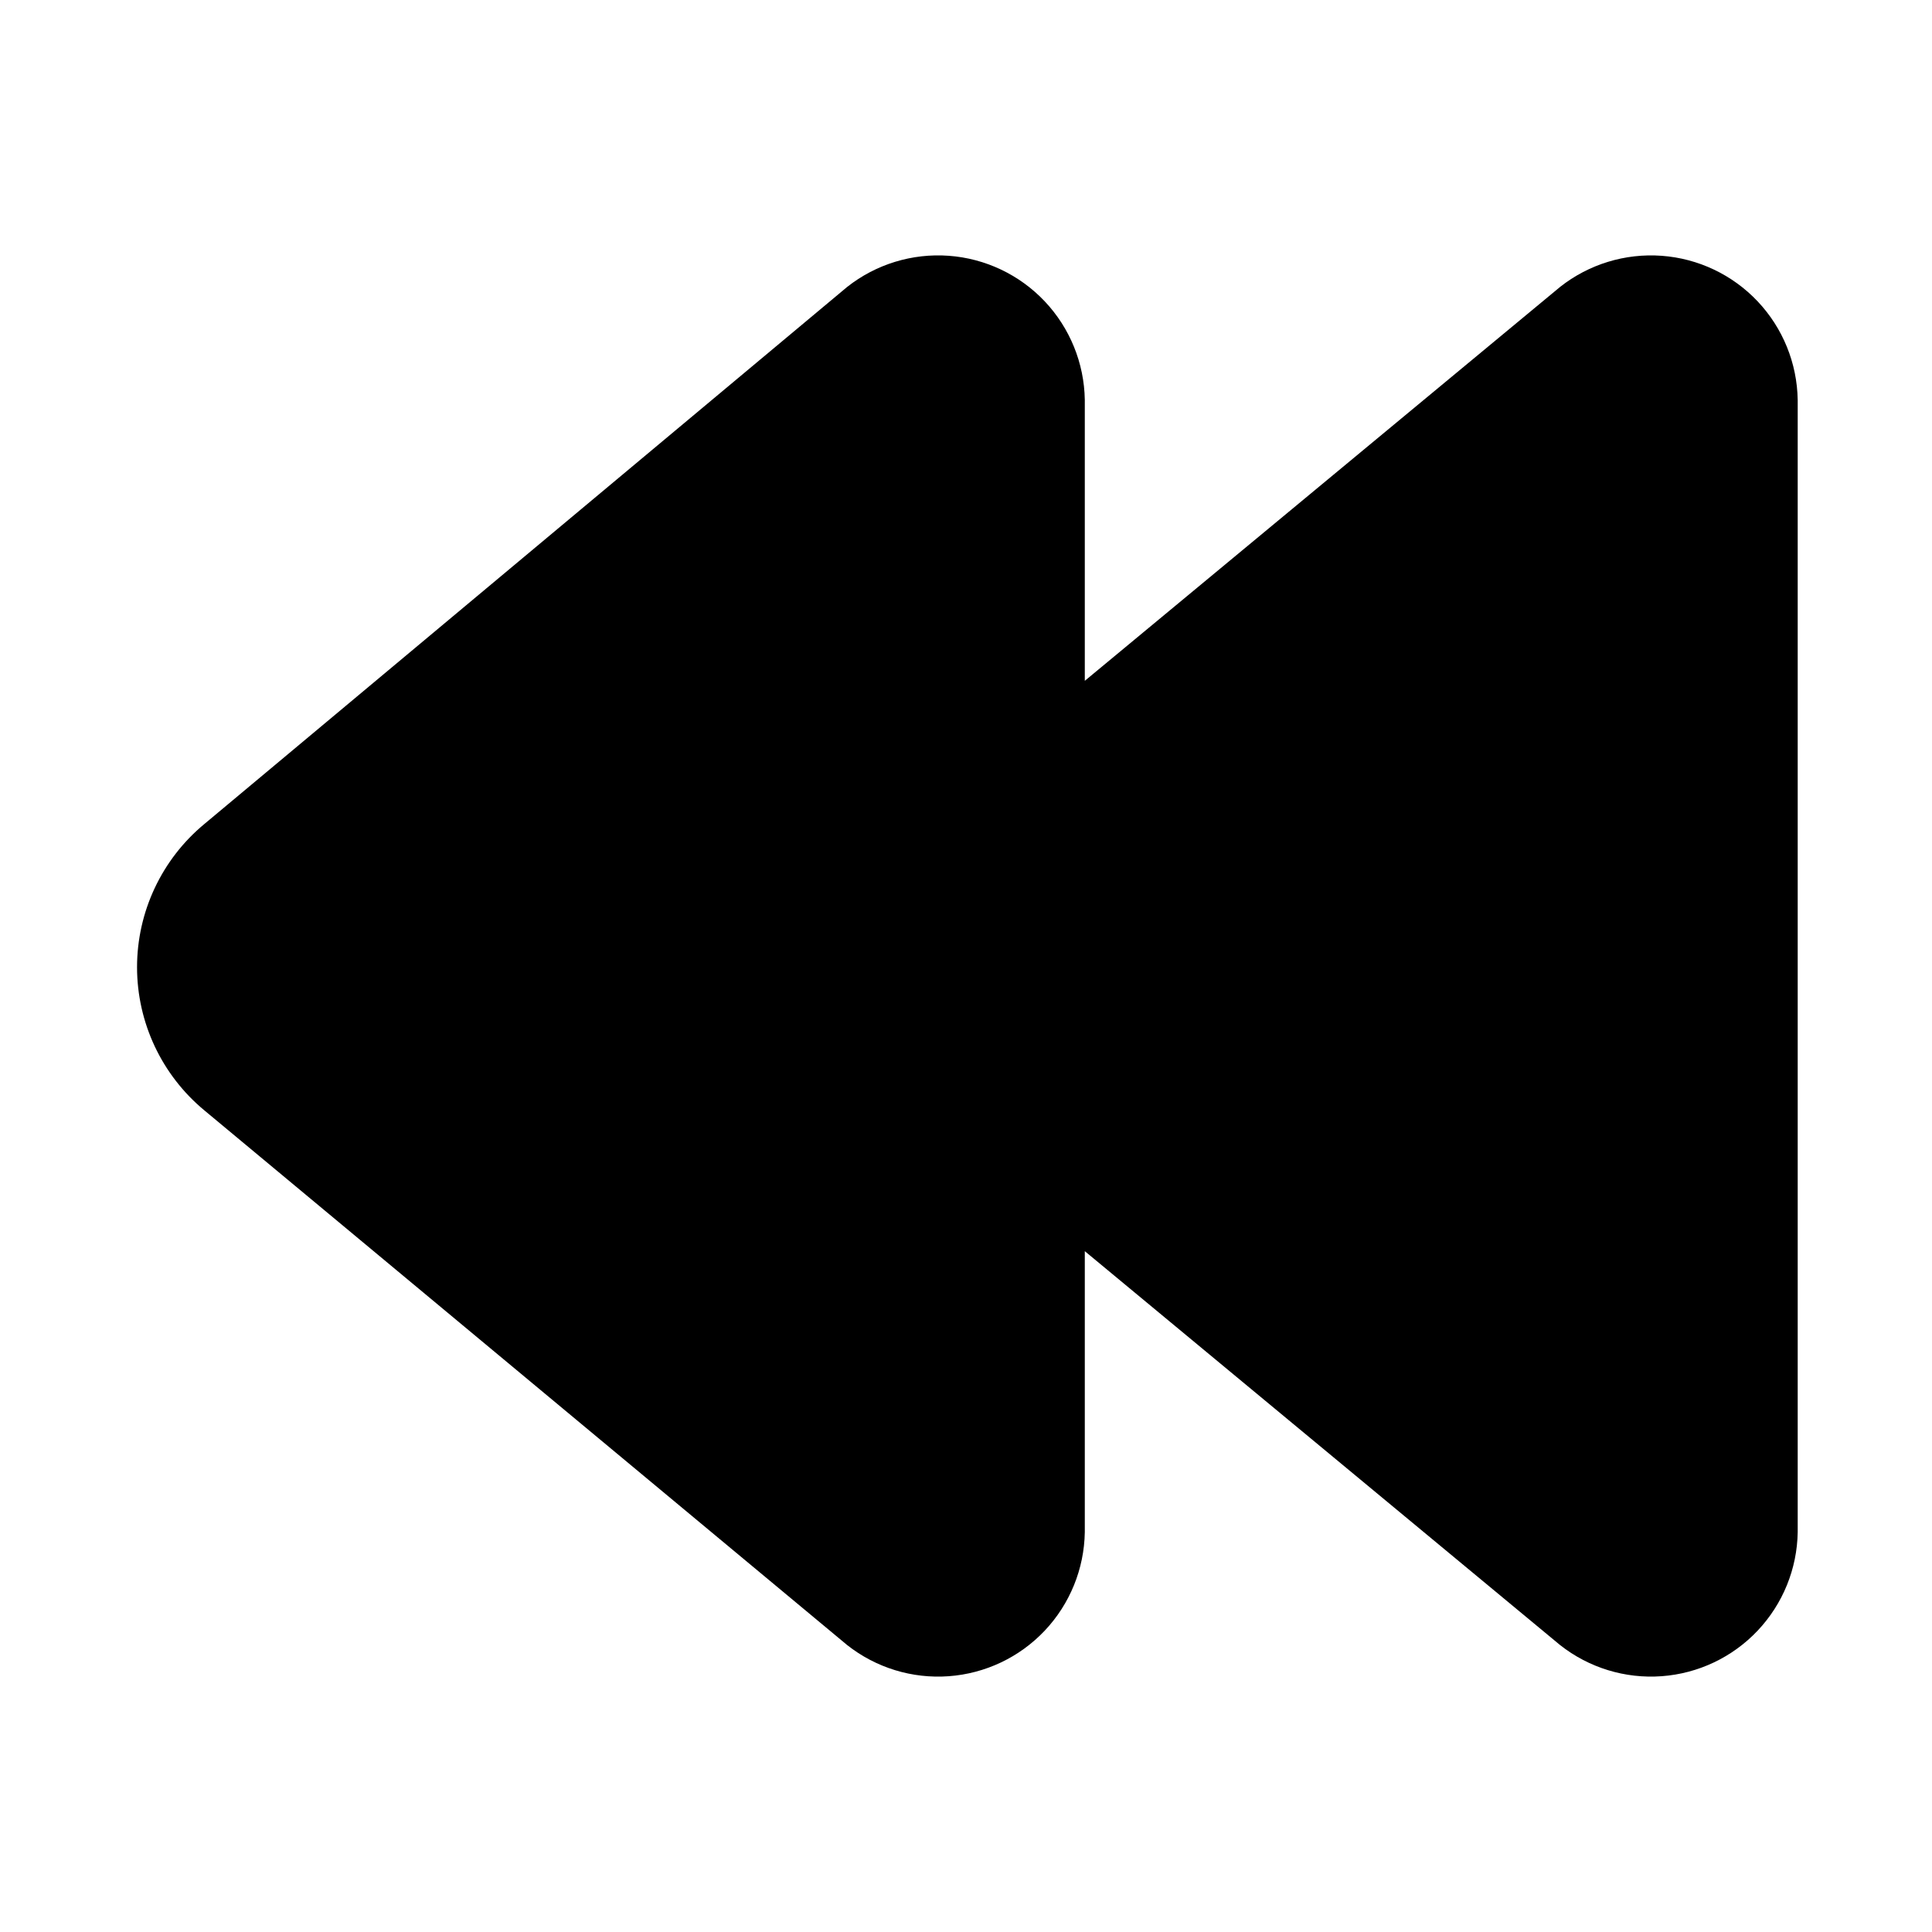
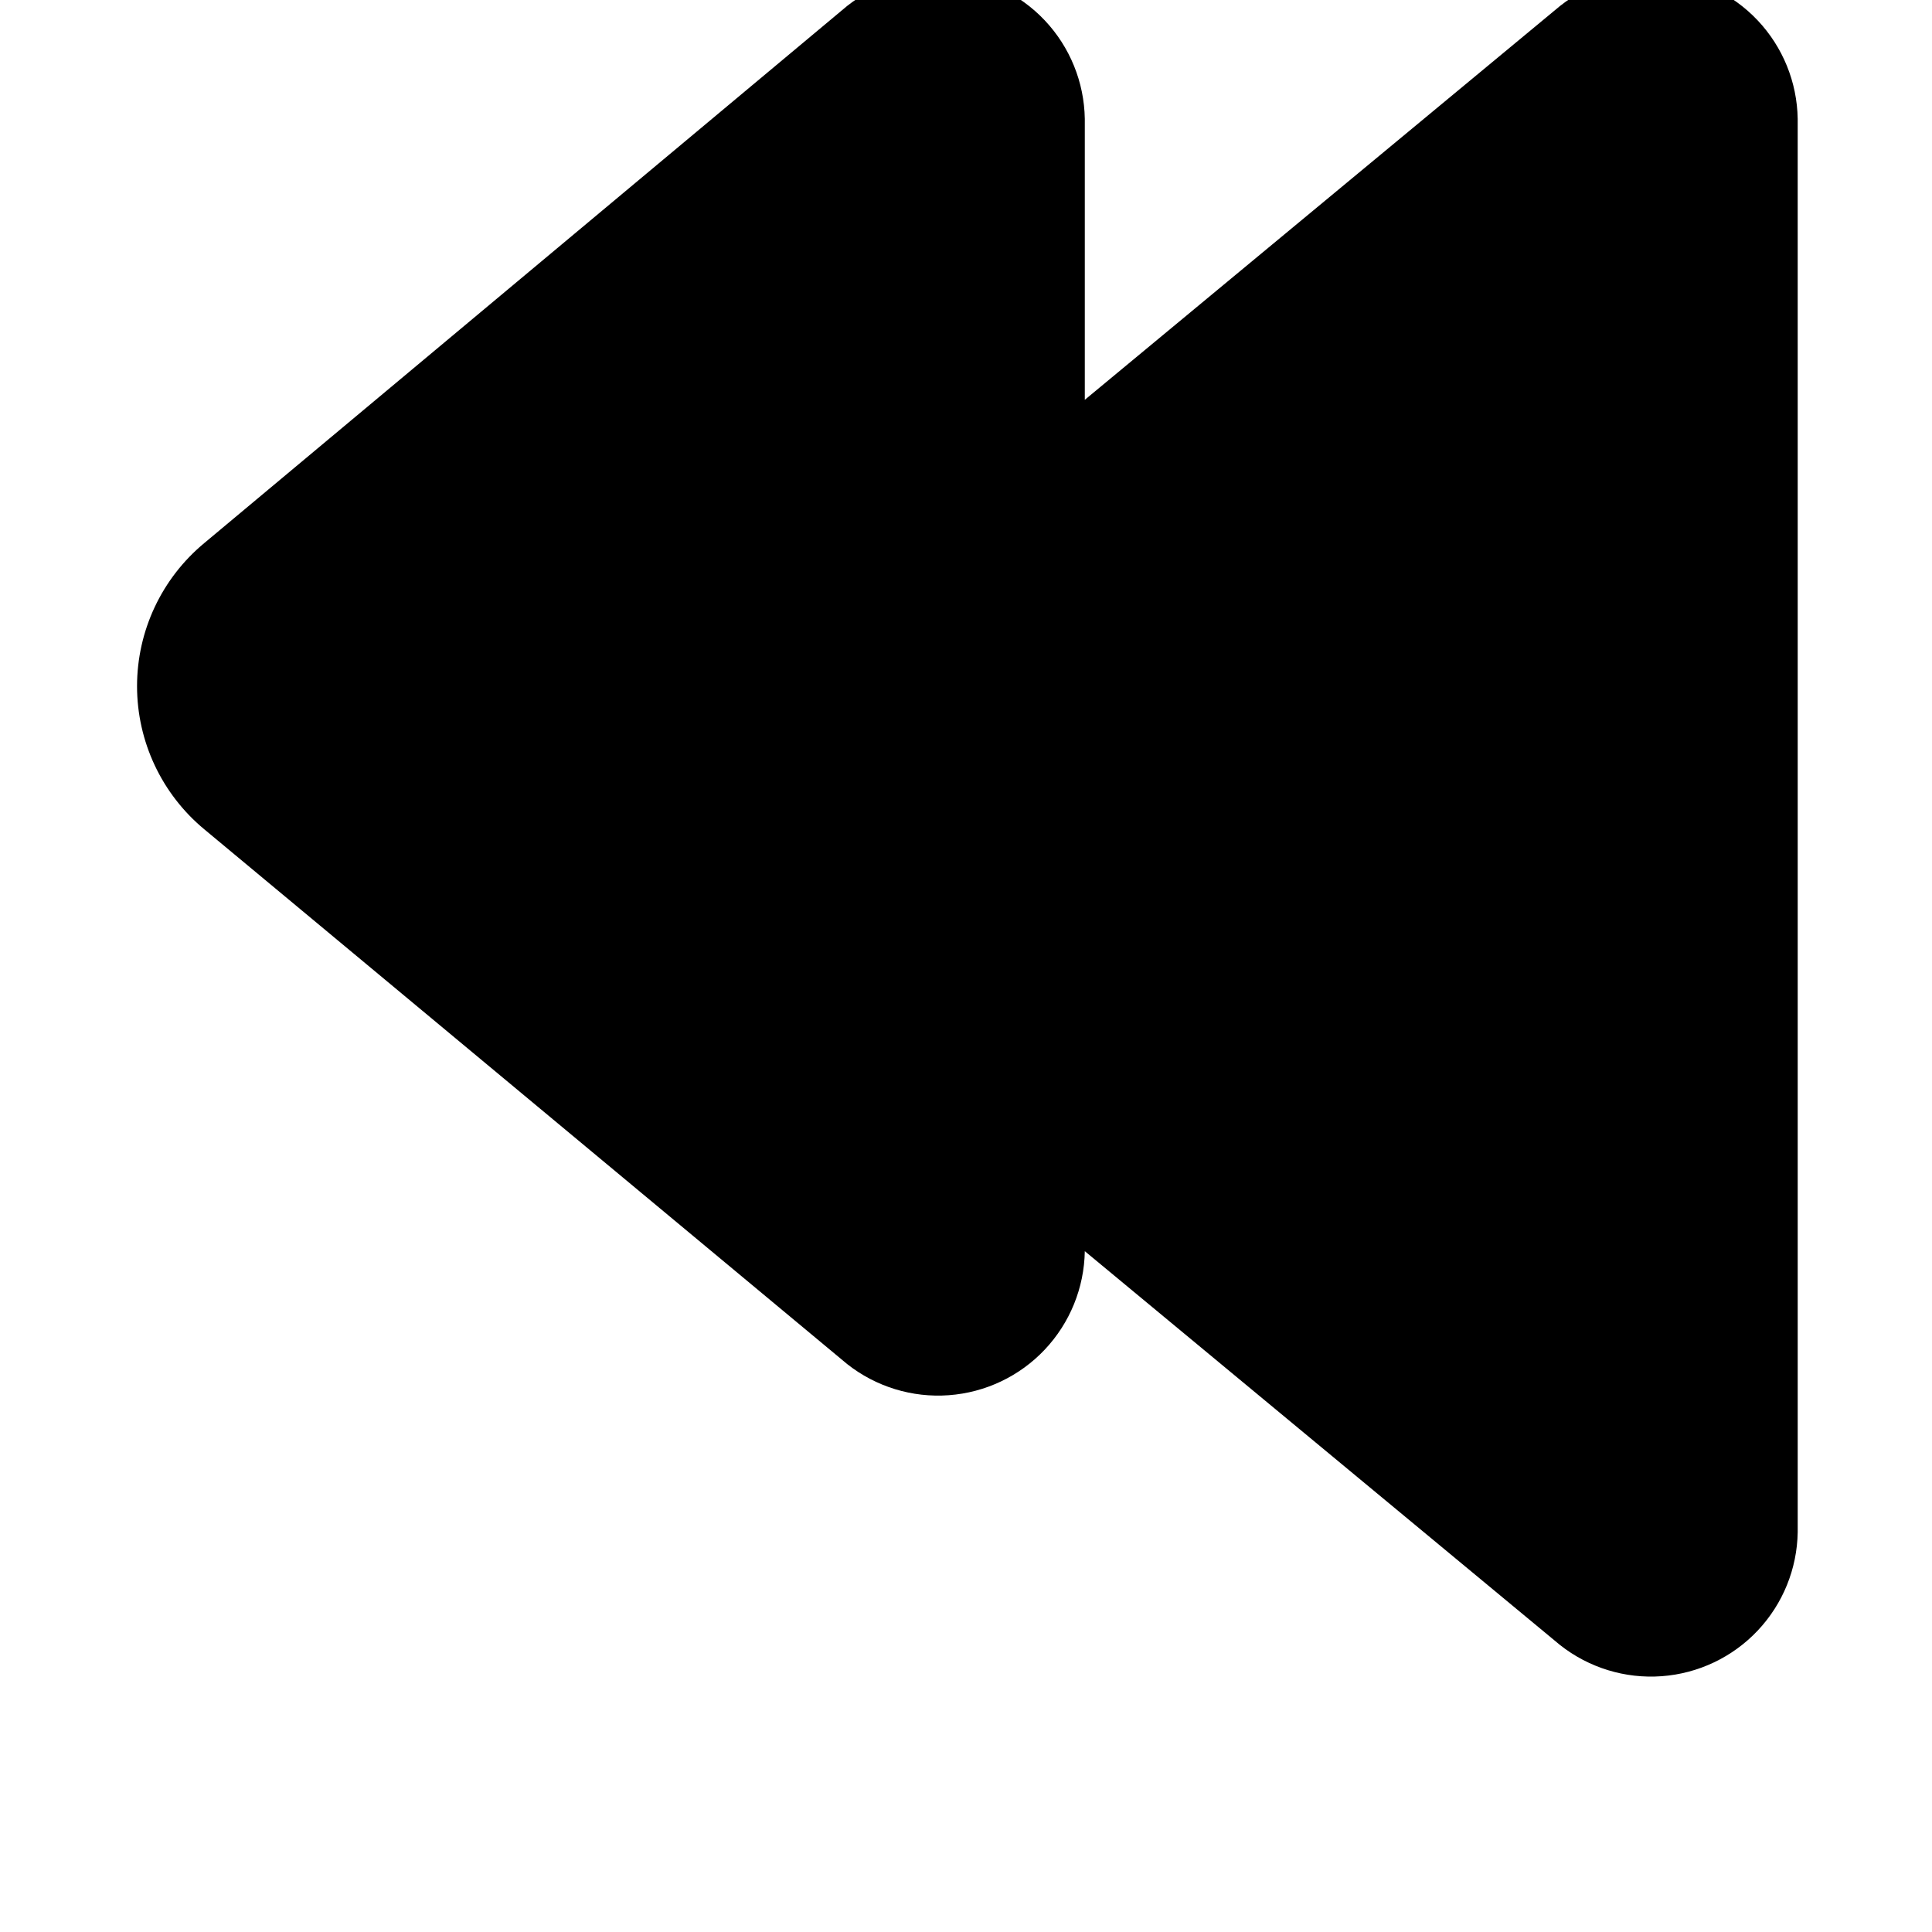
<svg xmlns="http://www.w3.org/2000/svg" fill="#000000" width="800px" height="800px" version="1.1" viewBox="144 144 512 512">
-   <path d="m620.41 249.96v300.08c-0.152 9.719-3.938 19.023-10.609 26.09-6.672 7.066-15.746 11.375-25.441 12.082-9.691 0.711-19.297-2.238-26.926-8.258l-125.95-104.38v74.469c-0.156 9.719-3.941 19.023-10.613 26.09s-15.746 11.375-25.438 12.082c-9.691 0.711-19.301-2.238-26.926-8.258l-170.35-141.7c-11.297-9.363-17.836-23.273-17.836-37.945s6.539-28.582 17.836-37.941l170.35-142.33c7.625-6.019 17.234-8.965 26.926-8.258 9.691 0.707 18.766 5.019 25.438 12.082 6.672 7.066 10.457 16.375 10.613 26.09v74.469l125.95-104.38h-0.004c7.629-6.019 17.234-8.965 26.926-8.258 9.695 0.707 18.77 5.019 25.441 12.082 6.672 7.066 10.457 16.375 10.609 26.09z" />
+   <path d="m620.41 249.96v300.08c-0.152 9.719-3.938 19.023-10.609 26.09-6.672 7.066-15.746 11.375-25.441 12.082-9.691 0.711-19.297-2.238-26.926-8.258l-125.95-104.38c-0.156 9.719-3.941 19.023-10.613 26.09s-15.746 11.375-25.438 12.082c-9.691 0.711-19.301-2.238-26.926-8.258l-170.35-141.7c-11.297-9.363-17.836-23.273-17.836-37.945s6.539-28.582 17.836-37.941l170.35-142.33c7.625-6.019 17.234-8.965 26.926-8.258 9.691 0.707 18.766 5.019 25.438 12.082 6.672 7.066 10.457 16.375 10.613 26.09v74.469l125.95-104.38h-0.004c7.629-6.019 17.234-8.965 26.926-8.258 9.695 0.707 18.77 5.019 25.441 12.082 6.672 7.066 10.457 16.375 10.609 26.09z" />
</svg>